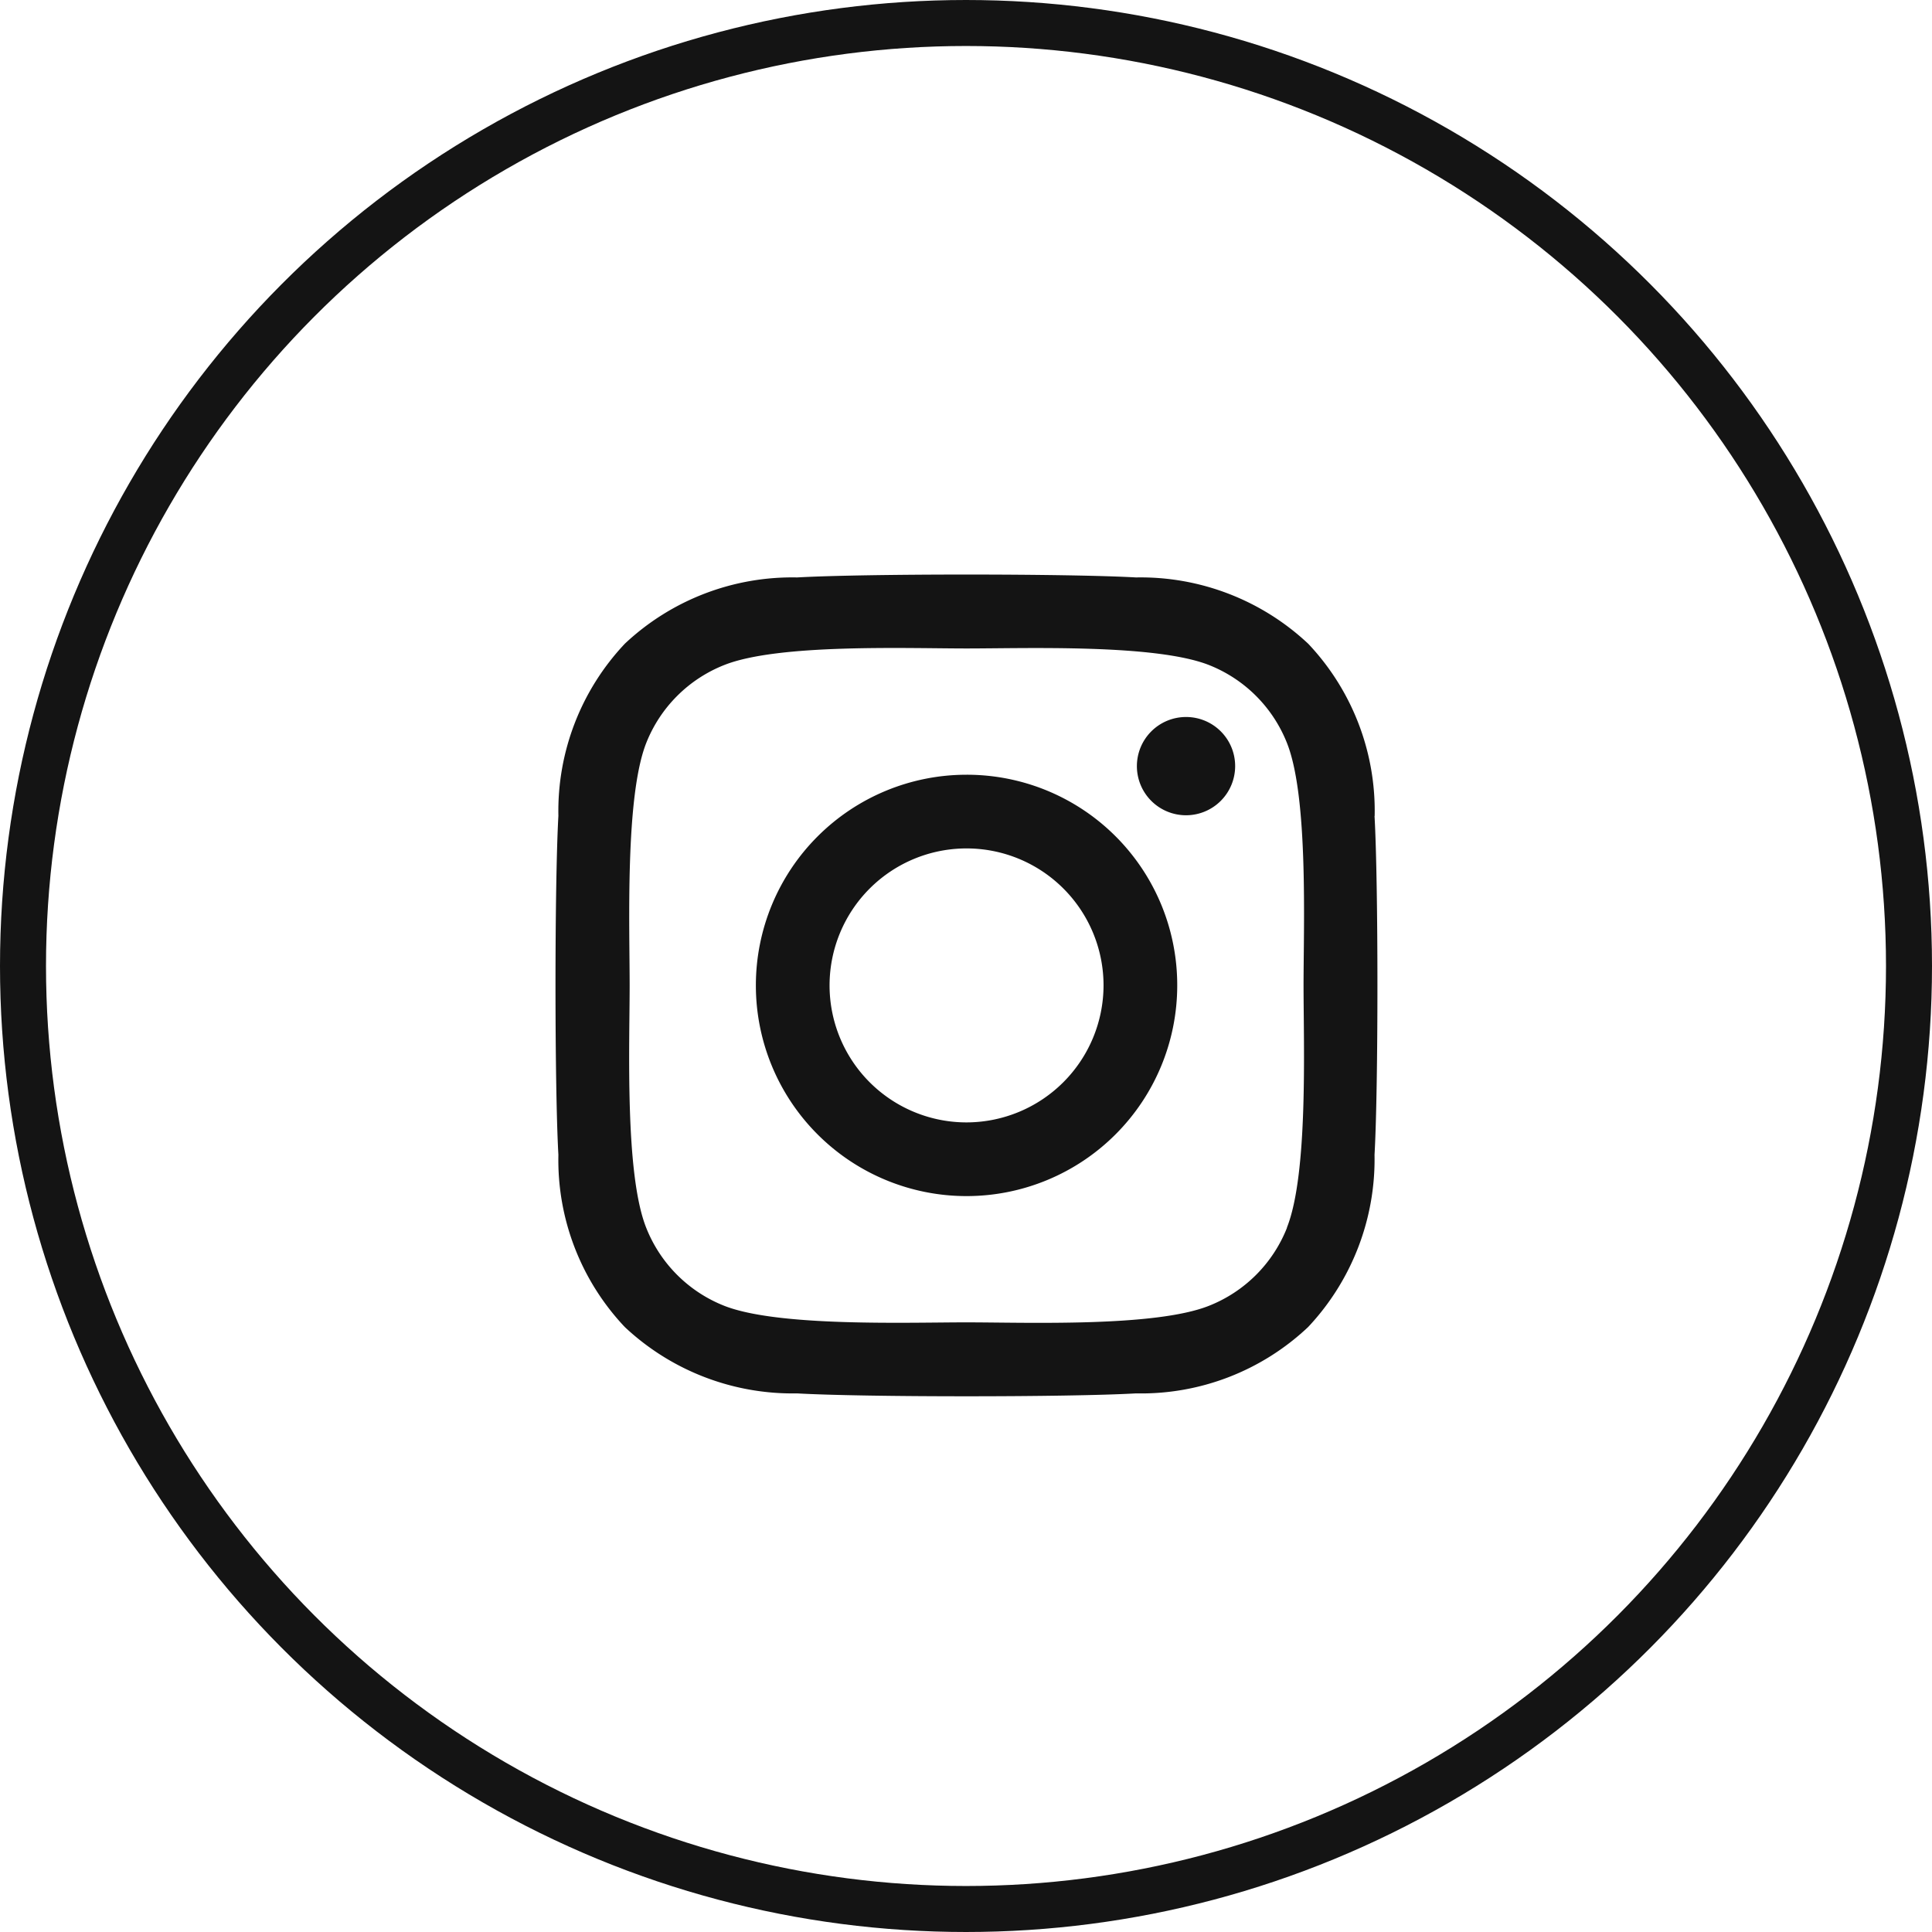
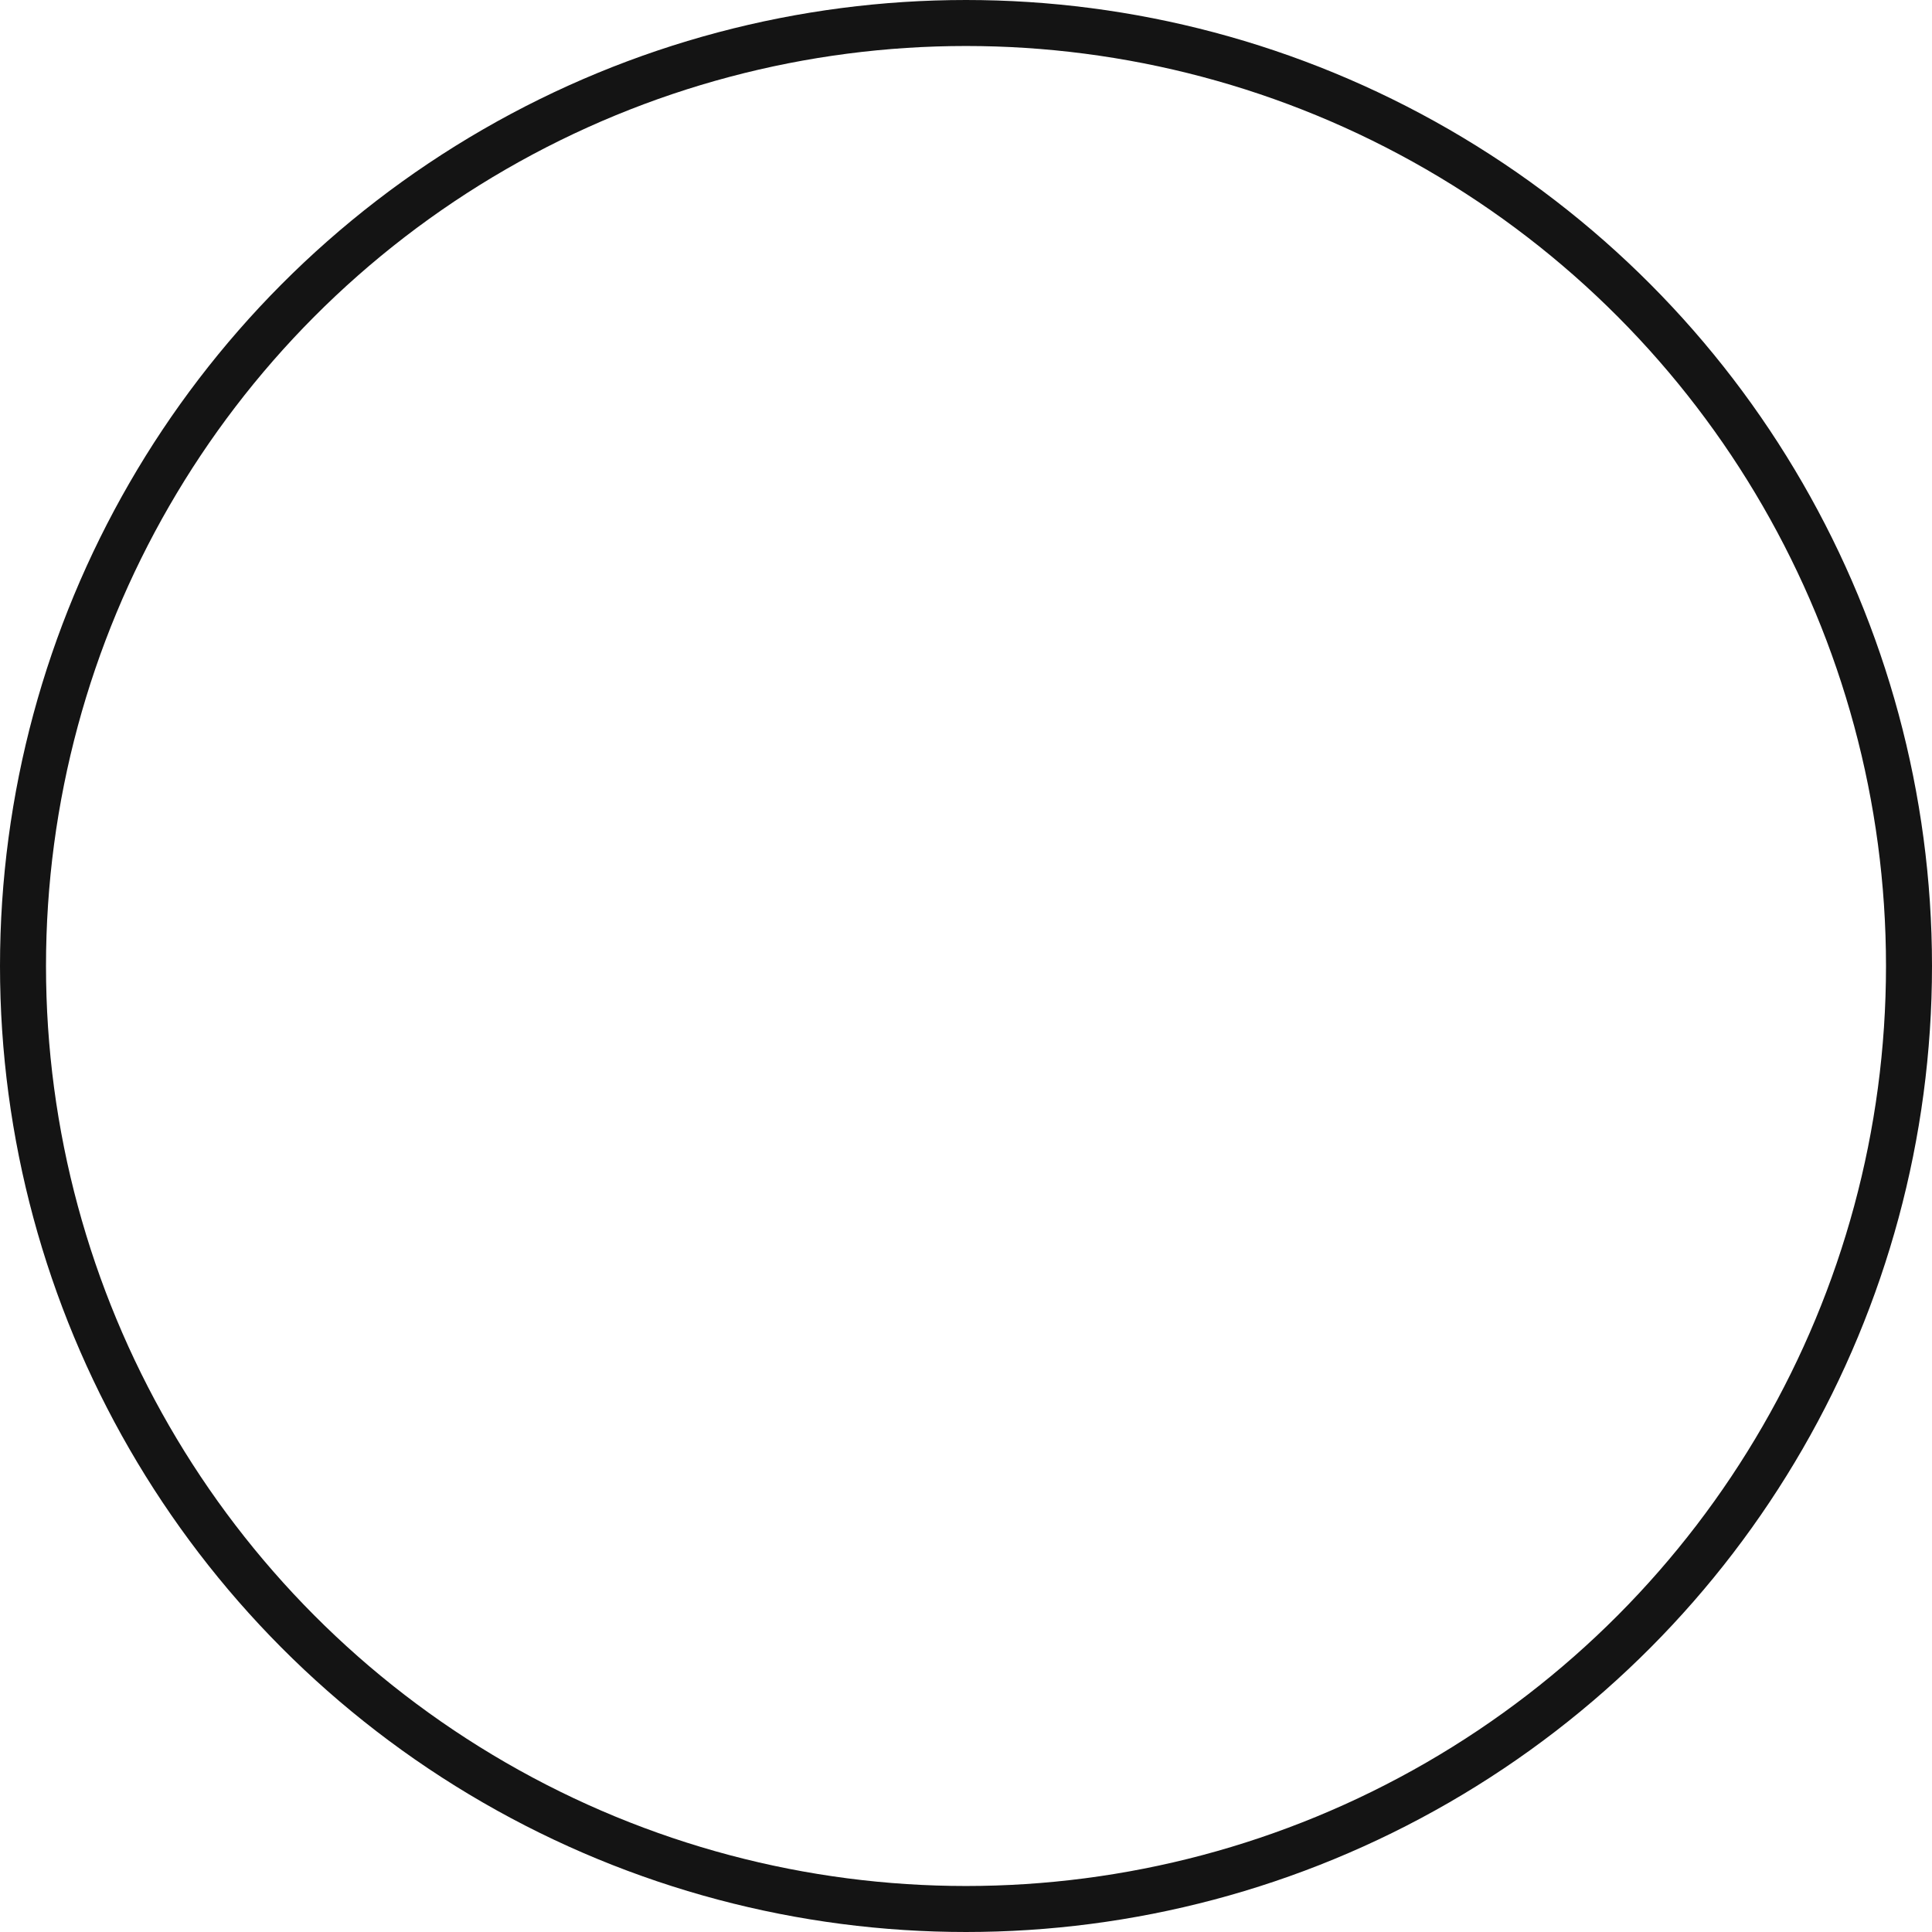
<svg xmlns="http://www.w3.org/2000/svg" width="42" height="42" viewBox="0 0 42 42">
  <g id="Raggruppa_198" data-name="Raggruppa 198" transform="translate(-0.414)">
    <g id="Ellisse_7" data-name="Ellisse 7" transform="translate(0.414)" fill="none" stroke="#141414" stroke-width="1">
      <circle cx="21" cy="21" r="21" stroke="none" />
      <circle cx="21" cy="21" r="20.5" fill="none" />
    </g>
-     <path id="instagram-brands-solid" d="M8.861,36.177a4.58,4.58,0,1,0,4.58,4.58A4.573,4.573,0,0,0,8.861,36.177Zm0,7.558a2.978,2.978,0,1,1,2.978-2.978A2.983,2.983,0,0,1,8.861,43.735ZM14.7,35.99a1.068,1.068,0,1,1-1.068-1.068A1.066,1.066,0,0,1,14.7,35.99Zm3.033,1.084a5.287,5.287,0,0,0-1.443-3.743,5.321,5.321,0,0,0-3.743-1.443c-1.475-.084-5.9-.084-7.37,0a5.314,5.314,0,0,0-3.743,1.439A5.3,5.3,0,0,0-.012,37.07c-.084,1.475-.084,5.9,0,7.37a5.287,5.287,0,0,0,1.443,3.743,5.328,5.328,0,0,0,3.743,1.443c1.475.084,5.9.084,7.37,0a5.287,5.287,0,0,0,3.743-1.443A5.321,5.321,0,0,0,17.73,44.44C17.814,42.965,17.814,38.549,17.73,37.074Zm-1.905,8.949a3.015,3.015,0,0,1-1.7,1.7c-1.176.466-3.966.359-5.266.359s-4.094.1-5.266-.359a3.015,3.015,0,0,1-1.7-1.7c-.466-1.176-.359-3.966-.359-5.266s-.1-4.094.359-5.266a3.015,3.015,0,0,1,1.7-1.7c1.176-.466,3.966-.359,5.266-.359s4.094-.1,5.266.359a3.015,3.015,0,0,1,1.7,1.7c.466,1.176.359,3.966.359,5.266S16.291,44.851,15.825,46.023Z" transform="translate(12.565 -19.335)" fill="#141414" />
  </g>
</svg>